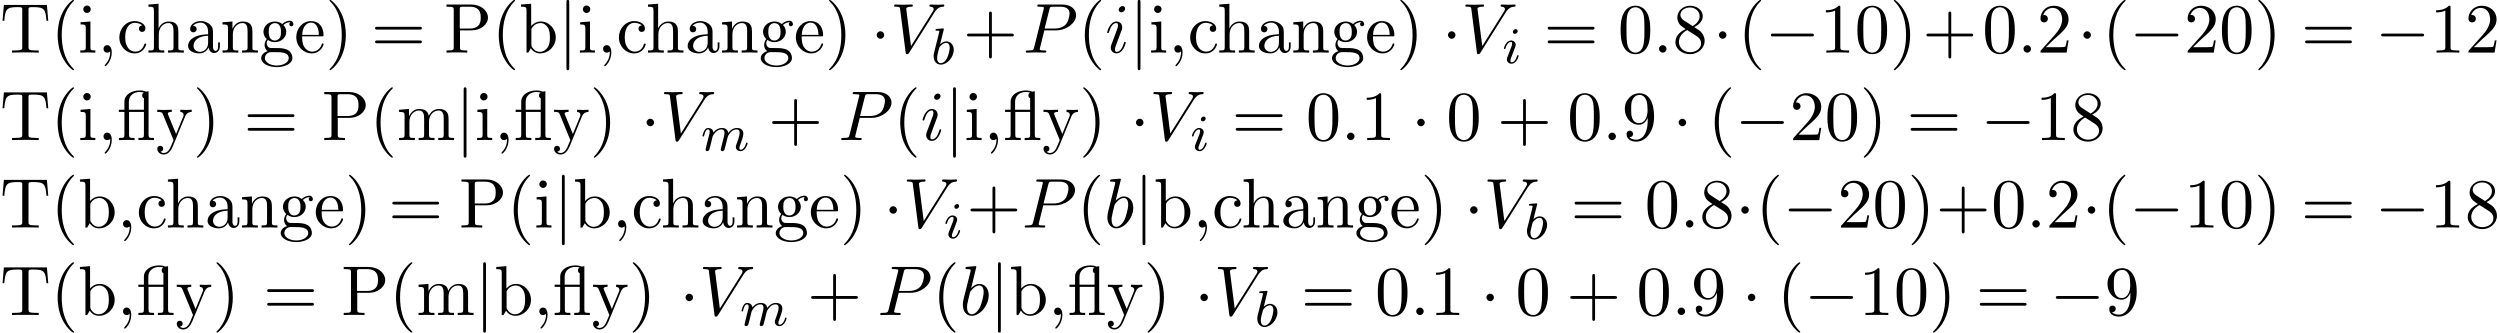
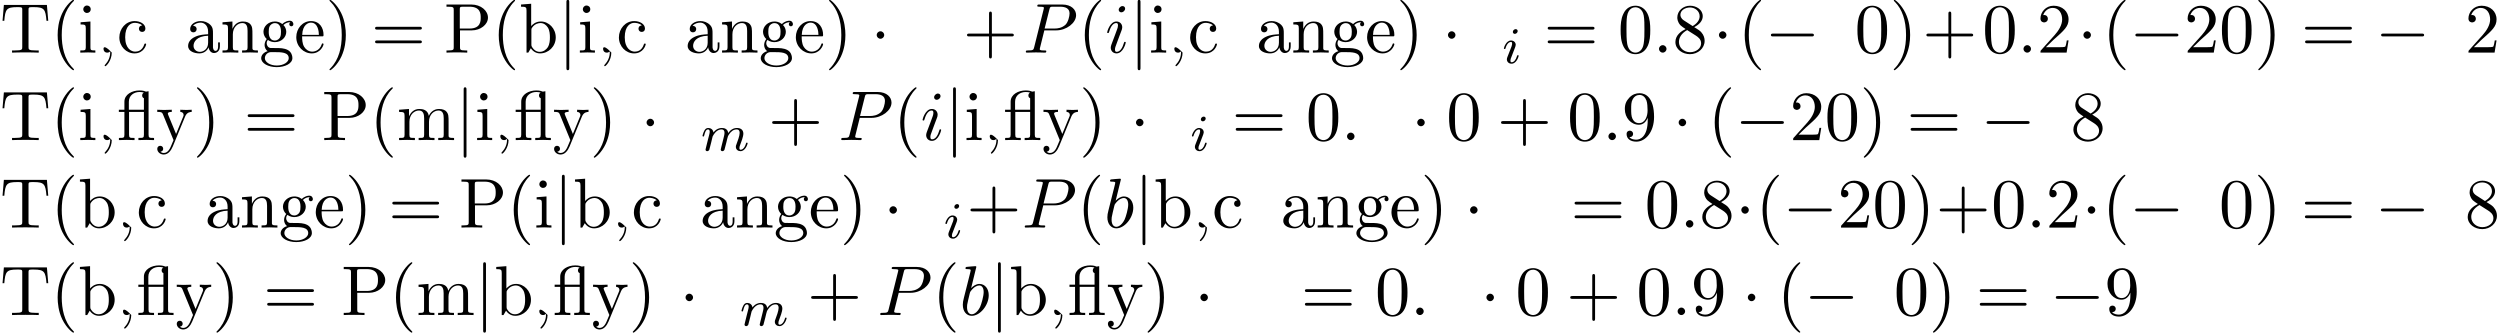
<svg xmlns="http://www.w3.org/2000/svg" xmlns:xlink="http://www.w3.org/1999/xlink" height="58.213pt" version="1.1" viewBox="-0.165 -0.302 437.575 58.213" width="437.575pt">
  <defs>
    <path d="M7.189 -2.509C7.375 -2.509 7.571 -2.509 7.571 -2.727S7.375 -2.945 7.189 -2.945H1.287C1.102 -2.945 0.905 -2.945 0.905 -2.727S1.102 -2.509 1.287 -2.509H7.189Z" id="g0-0" />
    <path d="M2.095 -2.727C2.095 -3.044 1.833 -3.305 1.516 -3.305S0.938 -3.044 0.938 -2.727S1.2 -2.149 1.516 -2.149S2.095 -2.411 2.095 -2.727Z" id="g0-1" />
    <path d="M1.735 -7.789C1.735 -7.985 1.735 -8.182 1.516 -8.182S1.298 -7.985 1.298 -7.789V2.335C1.298 2.531 1.298 2.727 1.516 2.727S1.735 2.531 1.735 2.335V-7.789Z" id="g0-106" />
    <path d="M2.095 -0.578C2.095 -0.895 1.833 -1.156 1.516 -1.156S0.938 -0.895 0.938 -0.578S1.2 0 1.516 0S2.095 -0.262 2.095 -0.578Z" id="g2-58" />
    <path d="M3.305 -3.447H5.16C6.709 -3.447 8.225 -4.582 8.225 -5.804C8.225 -6.644 7.505 -7.451 6.076 -7.451H2.542C2.335 -7.451 2.215 -7.451 2.215 -7.244C2.215 -7.113 2.313 -7.113 2.531 -7.113C2.673 -7.113 2.869 -7.102 3 -7.091C3.175 -7.069 3.24 -7.036 3.24 -6.916C3.24 -6.873 3.229 -6.84 3.196 -6.709L1.735 -0.851C1.625 -0.425 1.604 -0.338 0.742 -0.338C0.556 -0.338 0.436 -0.338 0.436 -0.131C0.436 0 0.567 0 0.6 0C0.905 0 1.68 -0.033 1.985 -0.033C2.215 -0.033 2.455 -0.022 2.684 -0.022C2.924 -0.022 3.164 0 3.393 0C3.469 0 3.611 0 3.611 -0.218C3.611 -0.338 3.513 -0.338 3.305 -0.338C2.902 -0.338 2.596 -0.338 2.596 -0.535C2.596 -0.6 2.618 -0.655 2.629 -0.72L3.305 -3.447ZM4.091 -6.698C4.189 -7.08 4.211 -7.113 4.68 -7.113H5.727C6.633 -7.113 7.211 -6.818 7.211 -6.065C7.211 -5.64 6.993 -4.702 6.567 -4.309C6.022 -3.818 5.367 -3.731 4.887 -3.731H3.349L4.091 -6.698Z" id="g2-80" />
-     <path d="M6.851 -6.207C7.385 -7.058 7.844 -7.091 8.247 -7.113C8.378 -7.124 8.389 -7.309 8.389 -7.32C8.389 -7.407 8.335 -7.451 8.247 -7.451C7.964 -7.451 7.647 -7.418 7.353 -7.418C6.993 -7.418 6.622 -7.451 6.273 -7.451C6.207 -7.451 6.065 -7.451 6.065 -7.244C6.065 -7.124 6.164 -7.113 6.24 -7.113C6.535 -7.091 6.742 -6.982 6.742 -6.753C6.742 -6.589 6.578 -6.349 6.578 -6.338L3.229 -1.015L2.487 -6.785C2.487 -6.971 2.738 -7.113 3.24 -7.113C3.393 -7.113 3.513 -7.113 3.513 -7.331C3.513 -7.429 3.425 -7.451 3.36 -7.451C2.924 -7.451 2.455 -7.418 2.007 -7.418C1.811 -7.418 1.604 -7.429 1.407 -7.429S1.004 -7.451 0.818 -7.451C0.742 -7.451 0.611 -7.451 0.611 -7.244C0.611 -7.113 0.709 -7.113 0.884 -7.113C1.495 -7.113 1.505 -7.015 1.538 -6.742L2.4 -0.011C2.433 0.207 2.476 0.24 2.618 0.24C2.793 0.24 2.836 0.185 2.924 0.044L6.851 -6.207Z" id="g2-86" />
    <path d="M2.607 -7.451C2.607 -7.462 2.607 -7.571 2.465 -7.571C2.215 -7.571 1.418 -7.484 1.135 -7.462C1.047 -7.451 0.927 -7.44 0.927 -7.244C0.927 -7.113 1.025 -7.113 1.189 -7.113C1.713 -7.113 1.735 -7.036 1.735 -6.927C1.735 -6.851 1.636 -6.48 1.582 -6.251L0.687 -2.695C0.556 -2.149 0.513 -1.975 0.513 -1.593C0.513 -0.556 1.091 0.12 1.898 0.12C3.185 0.12 4.527 -1.505 4.527 -3.076C4.527 -4.069 3.949 -4.822 3.076 -4.822C2.575 -4.822 2.127 -4.505 1.8 -4.167L2.607 -7.451ZM1.582 -3.327C1.647 -3.567 1.647 -3.589 1.745 -3.709C2.28 -4.418 2.771 -4.582 3.055 -4.582C3.447 -4.582 3.742 -4.255 3.742 -3.556C3.742 -2.913 3.382 -1.658 3.185 -1.244C2.825 -0.513 2.324 -0.12 1.898 -0.12C1.527 -0.12 1.167 -0.415 1.167 -1.222C1.167 -1.429 1.167 -1.636 1.342 -2.324L1.582 -3.327Z" id="g2-98" />
    <path d="M3.098 -6.818C3.098 -7.036 2.945 -7.211 2.695 -7.211C2.4 -7.211 2.105 -6.927 2.105 -6.633C2.105 -6.425 2.258 -6.24 2.52 -6.24C2.771 -6.24 3.098 -6.491 3.098 -6.818ZM2.269 -2.716C2.4 -3.033 2.4 -3.055 2.509 -3.349C2.596 -3.567 2.651 -3.72 2.651 -3.927C2.651 -4.418 2.302 -4.822 1.756 -4.822C0.731 -4.822 0.316 -3.24 0.316 -3.142C0.316 -3.033 0.425 -3.033 0.447 -3.033C0.556 -3.033 0.567 -3.055 0.622 -3.229C0.916 -4.255 1.353 -4.582 1.724 -4.582C1.811 -4.582 1.996 -4.582 1.996 -4.233C1.996 -4.004 1.92 -3.775 1.876 -3.665C1.789 -3.382 1.298 -2.116 1.124 -1.647C1.015 -1.364 0.873 -1.004 0.873 -0.775C0.873 -0.262 1.244 0.12 1.767 0.12C2.793 0.12 3.196 -1.462 3.196 -1.56C3.196 -1.669 3.098 -1.669 3.065 -1.669C2.956 -1.669 2.956 -1.636 2.902 -1.473C2.705 -0.785 2.345 -0.12 1.789 -0.12C1.604 -0.12 1.527 -0.229 1.527 -0.48C1.527 -0.753 1.593 -0.905 1.844 -1.571L2.269 -2.716Z" id="g2-105" />
    <path d="M4.178 -4.364V-0.829C4.178 -0.338 4.058 -0.338 3.327 -0.338V0C3.687 -0.011 4.265 -0.033 4.538 -0.033S5.345 -0.011 5.749 0V-0.338C5.018 -0.338 4.898 -0.338 4.898 -0.829V-7.571L4.505 -7.505C4.462 -7.505 4.451 -7.516 4.407 -7.538C4.058 -7.691 3.611 -7.691 3.491 -7.691C2.345 -7.691 1.156 -7.08 1.156 -5.945V-4.702H0.295V-4.364H1.156V-0.829C1.156 -0.338 1.036 -0.338 0.305 -0.338V0C0.665 -0.011 1.244 -0.033 1.516 -0.033S2.324 -0.011 2.727 0V-0.338C1.996 -0.338 1.876 -0.338 1.876 -0.829V-4.364H4.178ZM4.178 -4.702H1.844V-5.935C1.844 -6.949 2.673 -7.451 3.48 -7.451C3.578 -7.451 3.873 -7.451 4.178 -7.353C4.08 -7.309 3.905 -7.2 3.905 -6.916C3.905 -6.72 3.993 -6.556 4.178 -6.491V-4.702Z" id="g3-13" />
    <path d="M3.611 2.618C3.611 2.585 3.611 2.564 3.425 2.378C2.062 1.004 1.713 -1.058 1.713 -2.727C1.713 -4.625 2.127 -6.524 3.469 -7.887C3.611 -8.018 3.611 -8.04 3.611 -8.073C3.611 -8.149 3.567 -8.182 3.502 -8.182C3.393 -8.182 2.411 -7.44 1.767 -6.055C1.211 -4.855 1.08 -3.644 1.08 -2.727C1.08 -1.876 1.2 -0.556 1.8 0.676C2.455 2.018 3.393 2.727 3.502 2.727C3.567 2.727 3.611 2.695 3.611 2.618Z" id="g3-40" />
    <path d="M3.153 -2.727C3.153 -3.578 3.033 -4.898 2.433 -6.131C1.778 -7.473 0.84 -8.182 0.731 -8.182C0.665 -8.182 0.622 -8.138 0.622 -8.073C0.622 -8.04 0.622 -8.018 0.829 -7.822C1.898 -6.742 2.52 -5.007 2.52 -2.727C2.52 -0.862 2.116 1.058 0.764 2.433C0.622 2.564 0.622 2.585 0.622 2.618C0.622 2.684 0.665 2.727 0.731 2.727C0.84 2.727 1.822 1.985 2.465 0.6C3.022 -0.6 3.153 -1.811 3.153 -2.727Z" id="g3-41" />
    <path d="M4.462 -2.509H7.505C7.658 -2.509 7.865 -2.509 7.865 -2.727S7.658 -2.945 7.505 -2.945H4.462V-6C4.462 -6.153 4.462 -6.36 4.244 -6.36S4.025 -6.153 4.025 -6V-2.945H0.971C0.818 -2.945 0.611 -2.945 0.611 -2.727S0.818 -2.509 0.971 -2.509H4.025V0.545C4.025 0.698 4.025 0.905 4.244 0.905S4.462 0.698 4.462 0.545V-2.509Z" id="g3-43" />
-     <path d="M2.215 -0.011C2.215 -0.709 1.953 -1.156 1.516 -1.156C1.135 -1.156 0.938 -0.862 0.938 -0.578S1.124 0 1.516 0C1.691 0 1.822 -0.065 1.931 -0.153L1.953 -0.175C1.964 -0.175 1.975 -0.164 1.975 -0.011C1.975 0.687 1.669 1.353 1.189 1.865C1.124 1.931 1.113 1.942 1.113 1.985C1.113 2.062 1.167 2.105 1.222 2.105C1.353 2.105 2.215 1.244 2.215 -0.011Z" id="g3-44" />
+     <path d="M2.215 -0.011C1.135 -1.156 0.938 -0.862 0.938 -0.578S1.124 0 1.516 0C1.691 0 1.822 -0.065 1.931 -0.153L1.953 -0.175C1.964 -0.175 1.975 -0.164 1.975 -0.011C1.975 0.687 1.669 1.353 1.189 1.865C1.124 1.931 1.113 1.942 1.113 1.985C1.113 2.062 1.167 2.105 1.222 2.105C1.353 2.105 2.215 1.244 2.215 -0.011Z" id="g3-44" />
    <path d="M5.018 -3.491C5.018 -4.364 4.964 -5.236 4.582 -6.044C4.08 -7.091 3.185 -7.265 2.727 -7.265C2.073 -7.265 1.276 -6.982 0.829 -5.967C0.48 -5.215 0.425 -4.364 0.425 -3.491C0.425 -2.673 0.469 -1.691 0.916 -0.862C1.385 0.022 2.182 0.24 2.716 0.24C3.305 0.24 4.135 0.011 4.615 -1.025C4.964 -1.778 5.018 -2.629 5.018 -3.491ZM2.716 0C2.291 0 1.647 -0.273 1.451 -1.32C1.331 -1.975 1.331 -2.978 1.331 -3.622C1.331 -4.32 1.331 -5.04 1.418 -5.629C1.625 -6.927 2.444 -7.025 2.716 -7.025C3.076 -7.025 3.796 -6.829 4.004 -5.749C4.113 -5.138 4.113 -4.309 4.113 -3.622C4.113 -2.804 4.113 -2.062 3.993 -1.364C3.829 -0.327 3.207 0 2.716 0Z" id="g3-48" />
-     <path d="M3.207 -6.982C3.207 -7.244 3.207 -7.265 2.956 -7.265C2.28 -6.567 1.32 -6.567 0.971 -6.567V-6.229C1.189 -6.229 1.833 -6.229 2.4 -6.513V-0.862C2.4 -0.469 2.367 -0.338 1.385 -0.338H1.036V0C1.418 -0.033 2.367 -0.033 2.804 -0.033S4.189 -0.033 4.571 0V-0.338H4.222C3.24 -0.338 3.207 -0.458 3.207 -0.862V-6.982Z" id="g3-49" />
    <path d="M1.385 -0.84L2.542 -1.964C4.244 -3.469 4.898 -4.058 4.898 -5.149C4.898 -6.393 3.916 -7.265 2.585 -7.265C1.353 -7.265 0.545 -6.262 0.545 -5.291C0.545 -4.68 1.091 -4.68 1.124 -4.68C1.309 -4.68 1.691 -4.811 1.691 -5.258C1.691 -5.542 1.495 -5.825 1.113 -5.825C1.025 -5.825 1.004 -5.825 0.971 -5.815C1.222 -6.524 1.811 -6.927 2.444 -6.927C3.436 -6.927 3.905 -6.044 3.905 -5.149C3.905 -4.276 3.36 -3.415 2.76 -2.738L0.665 -0.404C0.545 -0.284 0.545 -0.262 0.545 0H4.593L4.898 -1.898H4.625C4.571 -1.571 4.495 -1.091 4.385 -0.927C4.309 -0.84 3.589 -0.84 3.349 -0.84H1.385Z" id="g3-50" />
    <path d="M1.778 -4.985C1.276 -5.313 1.233 -5.684 1.233 -5.869C1.233 -6.535 1.942 -6.993 2.716 -6.993C3.513 -6.993 4.211 -6.425 4.211 -5.64C4.211 -5.018 3.785 -4.495 3.131 -4.113L1.778 -4.985ZM3.371 -3.949C4.156 -4.353 4.691 -4.92 4.691 -5.64C4.691 -6.644 3.72 -7.265 2.727 -7.265C1.636 -7.265 0.753 -6.458 0.753 -5.444C0.753 -5.247 0.775 -4.756 1.233 -4.244C1.353 -4.113 1.756 -3.84 2.029 -3.655C1.396 -3.338 0.458 -2.727 0.458 -1.647C0.458 -0.491 1.571 0.24 2.716 0.24C3.949 0.24 4.985 -0.665 4.985 -1.833C4.985 -2.225 4.865 -2.716 4.451 -3.175C4.244 -3.404 4.069 -3.513 3.371 -3.949ZM2.28 -3.491L3.622 -2.64C3.927 -2.433 4.44 -2.105 4.44 -1.44C4.44 -0.633 3.622 -0.065 2.727 -0.065C1.789 -0.065 1.004 -0.742 1.004 -1.647C1.004 -2.28 1.353 -2.978 2.28 -3.491Z" id="g3-56" />
    <path d="M4.004 -3.469V-3.12C4.004 -0.567 2.869 -0.065 2.236 -0.065C2.051 -0.065 1.462 -0.087 1.167 -0.458C1.647 -0.458 1.735 -0.775 1.735 -0.96C1.735 -1.298 1.473 -1.462 1.233 -1.462C1.058 -1.462 0.731 -1.364 0.731 -0.938C0.731 -0.207 1.32 0.24 2.247 0.24C3.655 0.24 4.985 -1.244 4.985 -3.589C4.985 -6.524 3.731 -7.265 2.76 -7.265C2.16 -7.265 1.625 -7.069 1.156 -6.578C0.709 -6.087 0.458 -5.629 0.458 -4.811C0.458 -3.447 1.418 -2.378 2.64 -2.378C3.305 -2.378 3.753 -2.836 4.004 -3.469ZM2.651 -2.629C2.476 -2.629 1.975 -2.629 1.636 -3.316C1.44 -3.72 1.44 -4.265 1.44 -4.8C1.44 -5.389 1.44 -5.902 1.669 -6.305C1.964 -6.851 2.378 -6.993 2.76 -6.993C3.262 -6.993 3.622 -6.622 3.807 -6.131C3.938 -5.782 3.982 -5.095 3.982 -4.593C3.982 -3.687 3.611 -2.629 2.651 -2.629Z" id="g3-57" />
    <path d="M7.495 -3.567C7.658 -3.567 7.865 -3.567 7.865 -3.785S7.658 -4.004 7.505 -4.004H0.971C0.818 -4.004 0.611 -4.004 0.611 -3.785S0.818 -3.567 0.982 -3.567H7.495ZM7.505 -1.451C7.658 -1.451 7.865 -1.451 7.865 -1.669S7.658 -1.887 7.495 -1.887H0.982C0.818 -1.887 0.611 -1.887 0.611 -1.669S0.818 -1.451 0.971 -1.451H7.505Z" id="g3-61" />
    <path d="M2.476 -3.447H4.32C5.629 -3.447 6.807 -4.331 6.807 -5.422C6.807 -6.491 5.727 -7.451 4.233 -7.451H0.382V-7.113H0.644C1.484 -7.113 1.505 -6.993 1.505 -6.6V-0.851C1.505 -0.458 1.484 -0.338 0.644 -0.338H0.382V0C0.764 -0.033 1.571 -0.033 1.985 -0.033S3.218 -0.033 3.6 0V-0.338H3.338C2.498 -0.338 2.476 -0.458 2.476 -0.851V-3.447ZM2.444 -3.731V-6.676C2.444 -7.036 2.465 -7.113 2.978 -7.113H3.949C5.684 -7.113 5.684 -5.956 5.684 -5.422C5.684 -4.909 5.684 -3.731 3.949 -3.731H2.444Z" id="g3-80" />
    <path d="M7.265 -7.385H0.6L0.393 -4.931H0.665C0.818 -6.687 0.982 -7.047 2.629 -7.047C2.825 -7.047 3.109 -7.047 3.218 -7.025C3.447 -6.982 3.447 -6.862 3.447 -6.611V-0.862C3.447 -0.491 3.447 -0.338 2.302 -0.338H1.865V0C2.313 -0.033 3.425 -0.033 3.927 -0.033S5.553 -0.033 6 0V-0.338H5.564C4.418 -0.338 4.418 -0.491 4.418 -0.862V-6.611C4.418 -6.829 4.418 -6.982 4.615 -7.025C4.735 -7.047 5.029 -7.047 5.236 -7.047C6.884 -7.047 7.047 -6.687 7.2 -4.931H7.473L7.265 -7.385Z" id="g3-84" />
    <path d="M3.633 -0.829C3.676 -0.393 3.971 0.065 4.484 0.065C4.713 0.065 5.378 -0.087 5.378 -0.971V-1.582H5.105V-0.971C5.105 -0.338 4.833 -0.273 4.713 -0.273C4.353 -0.273 4.309 -0.764 4.309 -0.818V-3C4.309 -3.458 4.309 -3.884 3.916 -4.287C3.491 -4.713 2.945 -4.887 2.422 -4.887C1.527 -4.887 0.775 -4.375 0.775 -3.655C0.775 -3.327 0.993 -3.142 1.276 -3.142C1.582 -3.142 1.778 -3.36 1.778 -3.644C1.778 -3.775 1.724 -4.135 1.222 -4.145C1.516 -4.527 2.051 -4.647 2.4 -4.647C2.935 -4.647 3.556 -4.222 3.556 -3.251V-2.847C3 -2.815 2.236 -2.782 1.549 -2.455C0.731 -2.084 0.458 -1.516 0.458 -1.036C0.458 -0.153 1.516 0.12 2.204 0.12C2.924 0.12 3.425 -0.316 3.633 -0.829ZM3.556 -2.618V-1.527C3.556 -0.491 2.771 -0.12 2.28 -0.12C1.745 -0.12 1.298 -0.502 1.298 -1.047C1.298 -1.647 1.756 -2.553 3.556 -2.618Z" id="g3-97" />
    <path d="M1.876 -4.113V-7.571L0.305 -7.451V-7.113C1.069 -7.113 1.156 -7.036 1.156 -6.502V0H1.429C1.44 -0.011 1.527 -0.164 1.822 -0.676C1.985 -0.425 2.444 0.12 3.251 0.12C4.549 0.12 5.684 -0.949 5.684 -2.356C5.684 -3.742 4.615 -4.822 3.371 -4.822C2.52 -4.822 2.051 -4.309 1.876 -4.113ZM1.909 -1.244V-3.491C1.909 -3.698 1.909 -3.709 2.029 -3.884C2.455 -4.495 3.055 -4.582 3.316 -4.582C3.807 -4.582 4.2 -4.298 4.462 -3.884C4.745 -3.436 4.778 -2.815 4.778 -2.367C4.778 -1.964 4.756 -1.309 4.44 -0.818C4.211 -0.48 3.796 -0.12 3.207 -0.12C2.716 -0.12 2.324 -0.382 2.062 -0.785C1.909 -1.015 1.909 -1.047 1.909 -1.244Z" id="g3-98" />
    <path d="M1.276 -2.378C1.276 -4.156 2.171 -4.615 2.749 -4.615C2.847 -4.615 3.535 -4.604 3.916 -4.211C3.469 -4.178 3.404 -3.851 3.404 -3.709C3.404 -3.425 3.6 -3.207 3.905 -3.207C4.189 -3.207 4.407 -3.393 4.407 -3.72C4.407 -4.462 3.578 -4.887 2.738 -4.887C1.375 -4.887 0.371 -3.709 0.371 -2.356C0.371 -0.96 1.451 0.12 2.716 0.12C4.178 0.12 4.527 -1.189 4.527 -1.298S4.418 -1.407 4.385 -1.407C4.287 -1.407 4.265 -1.364 4.244 -1.298C3.927 -0.284 3.218 -0.153 2.815 -0.153C2.236 -0.153 1.276 -0.622 1.276 -2.378Z" id="g3-99" />
    <path d="M1.222 -2.749C1.287 -4.375 2.204 -4.647 2.575 -4.647C3.698 -4.647 3.807 -3.175 3.807 -2.749H1.222ZM1.211 -2.52H4.255C4.495 -2.52 4.527 -2.52 4.527 -2.749C4.527 -3.829 3.938 -4.887 2.575 -4.887C1.309 -4.887 0.305 -3.764 0.305 -2.4C0.305 -0.938 1.451 0.12 2.705 0.12C4.036 0.12 4.527 -1.091 4.527 -1.298C4.527 -1.407 4.44 -1.429 4.385 -1.429C4.287 -1.429 4.265 -1.364 4.244 -1.276C3.862 -0.153 2.88 -0.153 2.771 -0.153C2.225 -0.153 1.789 -0.48 1.538 -0.884C1.211 -1.407 1.211 -2.127 1.211 -2.52Z" id="g3-101" />
    <path d="M2.422 -1.876C1.473 -1.876 1.473 -2.967 1.473 -3.218C1.473 -3.513 1.484 -3.862 1.647 -4.135C1.735 -4.265 1.985 -4.571 2.422 -4.571C3.371 -4.571 3.371 -3.48 3.371 -3.229C3.371 -2.935 3.36 -2.585 3.196 -2.313C3.109 -2.182 2.858 -1.876 2.422 -1.876ZM1.156 -1.451C1.156 -1.495 1.156 -1.745 1.342 -1.964C1.767 -1.658 2.215 -1.625 2.422 -1.625C3.436 -1.625 4.189 -2.378 4.189 -3.218C4.189 -3.622 4.015 -4.025 3.742 -4.276C4.135 -4.647 4.527 -4.702 4.724 -4.702C4.745 -4.702 4.8 -4.702 4.833 -4.691C4.713 -4.647 4.658 -4.527 4.658 -4.396C4.658 -4.211 4.8 -4.08 4.975 -4.08C5.084 -4.08 5.291 -4.156 5.291 -4.407C5.291 -4.593 5.16 -4.942 4.735 -4.942C4.516 -4.942 4.036 -4.876 3.578 -4.429C3.12 -4.789 2.662 -4.822 2.422 -4.822C1.407 -4.822 0.655 -4.069 0.655 -3.229C0.655 -2.749 0.895 -2.335 1.167 -2.105C1.025 -1.942 0.829 -1.582 0.829 -1.2C0.829 -0.862 0.971 -0.447 1.309 -0.229C0.655 -0.044 0.305 0.425 0.305 0.862C0.305 1.647 1.385 2.247 2.716 2.247C4.004 2.247 5.138 1.691 5.138 0.84C5.138 0.458 4.985 -0.098 4.429 -0.404C3.851 -0.709 3.218 -0.709 2.553 -0.709C2.28 -0.709 1.811 -0.709 1.735 -0.72C1.385 -0.764 1.156 -1.102 1.156 -1.451ZM2.727 1.996C1.625 1.996 0.873 1.44 0.873 0.862C0.873 0.36 1.287 -0.044 1.767 -0.076H2.411C3.349 -0.076 4.571 -0.076 4.571 0.862C4.571 1.451 3.796 1.996 2.727 1.996Z" id="g3-103" />
-     <path d="M1.2 -0.829C1.2 -0.338 1.08 -0.338 0.349 -0.338V0C0.731 -0.011 1.287 -0.033 1.582 -0.033C1.865 -0.033 2.433 -0.011 2.804 0V-0.338C2.073 -0.338 1.953 -0.338 1.953 -0.829V-2.836C1.953 -3.971 2.727 -4.582 3.425 -4.582C4.113 -4.582 4.233 -3.993 4.233 -3.371V-0.829C4.233 -0.338 4.113 -0.338 3.382 -0.338V0C3.764 -0.011 4.32 -0.033 4.615 -0.033C4.898 -0.033 5.465 -0.011 5.836 0V-0.338C5.269 -0.338 4.996 -0.338 4.985 -0.665V-2.749C4.985 -3.687 4.985 -4.025 4.647 -4.418C4.495 -4.604 4.135 -4.822 3.502 -4.822C2.585 -4.822 2.105 -4.167 1.92 -3.753V-7.571L0.349 -7.451V-7.113C1.113 -7.113 1.2 -7.036 1.2 -6.502V-0.829Z" id="g3-104" />
    <path d="M1.931 -4.822L0.404 -4.702V-4.364C1.113 -4.364 1.211 -4.298 1.211 -3.764V-0.829C1.211 -0.338 1.091 -0.338 0.36 -0.338V0C0.709 -0.011 1.298 -0.033 1.56 -0.033C1.942 -0.033 2.324 -0.011 2.695 0V-0.338C1.975 -0.338 1.931 -0.393 1.931 -0.818V-4.822ZM1.975 -6.72C1.975 -7.069 1.702 -7.298 1.396 -7.298C1.058 -7.298 0.818 -7.004 0.818 -6.72C0.818 -6.425 1.058 -6.142 1.396 -6.142C1.702 -6.142 1.975 -6.371 1.975 -6.72Z" id="g3-105" />
    <path d="M1.2 -3.753V-0.829C1.2 -0.338 1.08 -0.338 0.349 -0.338V0C0.731 -0.011 1.287 -0.033 1.582 -0.033C1.865 -0.033 2.433 -0.011 2.804 0V-0.338C2.073 -0.338 1.953 -0.338 1.953 -0.829V-2.836C1.953 -3.971 2.727 -4.582 3.425 -4.582C4.113 -4.582 4.233 -3.993 4.233 -3.371V-0.829C4.233 -0.338 4.113 -0.338 3.382 -0.338V0C3.764 -0.011 4.32 -0.033 4.615 -0.033C4.898 -0.033 5.465 -0.011 5.836 0V-0.338C5.105 -0.338 4.985 -0.338 4.985 -0.829V-2.836C4.985 -3.971 5.76 -4.582 6.458 -4.582C7.145 -4.582 7.265 -3.993 7.265 -3.371V-0.829C7.265 -0.338 7.145 -0.338 6.415 -0.338V0C6.796 -0.011 7.353 -0.033 7.647 -0.033C7.931 -0.033 8.498 -0.011 8.869 0V-0.338C8.302 -0.338 8.029 -0.338 8.018 -0.665V-2.749C8.018 -3.687 8.018 -4.025 7.68 -4.418C7.527 -4.604 7.167 -4.822 6.535 -4.822C5.618 -4.822 5.138 -4.167 4.953 -3.753C4.8 -4.702 3.993 -4.822 3.502 -4.822C2.705 -4.822 2.193 -4.353 1.887 -3.676V-4.822L0.349 -4.702V-4.364C1.113 -4.364 1.2 -4.287 1.2 -3.753Z" id="g3-109" />
    <path d="M1.2 -3.753V-0.829C1.2 -0.338 1.08 -0.338 0.349 -0.338V0C0.731 -0.011 1.287 -0.033 1.582 -0.033C1.865 -0.033 2.433 -0.011 2.804 0V-0.338C2.073 -0.338 1.953 -0.338 1.953 -0.829V-2.836C1.953 -3.971 2.727 -4.582 3.425 -4.582C4.113 -4.582 4.233 -3.993 4.233 -3.371V-0.829C4.233 -0.338 4.113 -0.338 3.382 -0.338V0C3.764 -0.011 4.32 -0.033 4.615 -0.033C4.898 -0.033 5.465 -0.011 5.836 0V-0.338C5.269 -0.338 4.996 -0.338 4.985 -0.665V-2.749C4.985 -3.687 4.985 -4.025 4.647 -4.418C4.495 -4.604 4.135 -4.822 3.502 -4.822C2.705 -4.822 2.193 -4.353 1.887 -3.676V-4.822L0.349 -4.702V-4.364C1.113 -4.364 1.2 -4.287 1.2 -3.753Z" id="g3-110" />
    <path d="M4.527 -3.665C4.811 -4.353 5.367 -4.364 5.542 -4.364V-4.702C5.291 -4.68 4.975 -4.669 4.724 -4.669C4.527 -4.669 4.015 -4.691 3.775 -4.702V-4.364C4.113 -4.353 4.287 -4.167 4.287 -3.895C4.287 -3.785 4.276 -3.764 4.222 -3.633L3.12 -0.949L1.909 -3.884C1.865 -3.993 1.844 -4.036 1.844 -4.08C1.844 -4.364 2.247 -4.364 2.455 -4.364V-4.702C2.171 -4.691 1.451 -4.669 1.265 -4.669C0.971 -4.669 0.535 -4.68 0.207 -4.702V-4.364C0.731 -4.364 0.938 -4.364 1.091 -3.982L2.727 0C2.673 0.142 2.52 0.502 2.455 0.644C2.215 1.244 1.909 1.996 1.211 1.996C1.156 1.996 0.905 1.996 0.698 1.8C1.036 1.756 1.124 1.516 1.124 1.342C1.124 1.058 0.916 0.884 0.665 0.884C0.447 0.884 0.207 1.025 0.207 1.353C0.207 1.844 0.665 2.236 1.211 2.236C1.898 2.236 2.345 1.615 2.607 0.993L4.527 -3.665Z" id="g3-121" />
-     <path d="M1.945 -5.292C1.953 -5.308 1.977 -5.412 1.977 -5.42C1.977 -5.46 1.945 -5.531 1.849 -5.531C1.817 -5.531 1.57 -5.507 1.387 -5.491L0.94 -5.46C0.765 -5.444 0.685 -5.436 0.685 -5.292C0.685 -5.181 0.797 -5.181 0.893 -5.181C1.275 -5.181 1.275 -5.133 1.275 -5.061C1.275 -5.013 1.196 -4.694 1.148 -4.511L0.454 -1.737C0.391 -1.466 0.391 -1.347 0.391 -1.211C0.391 -0.391 0.893 0.08 1.506 0.08C2.487 0.08 3.507 -1.052 3.507 -2.208C3.507 -2.997 2.997 -3.515 2.359 -3.515C1.913 -3.515 1.57 -3.228 1.395 -3.076L1.945 -5.292ZM1.506 -0.143C1.219 -0.143 0.933 -0.367 0.933 -0.948C0.933 -1.164 0.964 -1.363 1.06 -1.745C1.116 -1.977 1.172 -2.2 1.235 -2.431C1.275 -2.574 1.275 -2.59 1.371 -2.71C1.642 -3.045 2.001 -3.292 2.335 -3.292C2.734 -3.292 2.885 -2.901 2.885 -2.542C2.885 -2.248 2.71 -1.395 2.471 -0.925C2.264 -0.494 1.881 -0.143 1.506 -0.143Z" id="g1-98" />
    <path d="M2.375 -4.973C2.375 -5.149 2.248 -5.276 2.064 -5.276C1.857 -5.276 1.626 -5.085 1.626 -4.846C1.626 -4.67 1.753 -4.543 1.937 -4.543C2.144 -4.543 2.375 -4.734 2.375 -4.973ZM1.211 -2.048L0.781 -0.948C0.741 -0.829 0.701 -0.733 0.701 -0.598C0.701 -0.207 1.004 0.08 1.427 0.08C2.2 0.08 2.527 -1.036 2.527 -1.14C2.527 -1.219 2.463 -1.243 2.407 -1.243C2.311 -1.243 2.295 -1.188 2.271 -1.108C2.088 -0.47 1.761 -0.143 1.443 -0.143C1.347 -0.143 1.251 -0.183 1.251 -0.399C1.251 -0.59 1.307 -0.733 1.411 -0.98C1.49 -1.196 1.57 -1.411 1.658 -1.626L1.905 -2.271C1.977 -2.455 2.072 -2.702 2.072 -2.837C2.072 -3.236 1.753 -3.515 1.347 -3.515C0.574 -3.515 0.239 -2.399 0.239 -2.295C0.239 -2.224 0.295 -2.192 0.359 -2.192C0.462 -2.192 0.47 -2.24 0.494 -2.319C0.717 -3.076 1.084 -3.292 1.323 -3.292C1.435 -3.292 1.514 -3.252 1.514 -3.029C1.514 -2.949 1.506 -2.837 1.427 -2.598L1.211 -2.048Z" id="g1-105" />
    <path d="M1.594 -1.307C1.618 -1.427 1.698 -1.73 1.722 -1.849C1.745 -1.929 1.793 -2.12 1.809 -2.2C1.825 -2.24 2.088 -2.758 2.439 -3.021C2.71 -3.228 2.973 -3.292 3.196 -3.292C3.491 -3.292 3.65 -3.116 3.65 -2.75C3.65 -2.558 3.602 -2.375 3.515 -2.016C3.459 -1.809 3.324 -1.275 3.276 -1.06L3.156 -0.582C3.116 -0.446 3.061 -0.207 3.061 -0.167C3.061 0.016 3.212 0.08 3.316 0.08C3.459 0.08 3.579 -0.016 3.634 -0.112C3.658 -0.159 3.722 -0.43 3.762 -0.598L3.945 -1.307C3.969 -1.427 4.049 -1.73 4.073 -1.849C4.184 -2.279 4.184 -2.287 4.368 -2.55C4.631 -2.941 5.005 -3.292 5.539 -3.292C5.826 -3.292 5.994 -3.124 5.994 -2.75C5.994 -2.311 5.659 -1.395 5.507 -1.012C5.428 -0.805 5.404 -0.749 5.404 -0.598C5.404 -0.143 5.778 0.08 6.121 0.08C6.902 0.08 7.229 -1.036 7.229 -1.14C7.229 -1.219 7.165 -1.243 7.109 -1.243C7.014 -1.243 6.998 -1.188 6.974 -1.108C6.783 -0.446 6.448 -0.143 6.145 -0.143C6.017 -0.143 5.954 -0.223 5.954 -0.406S6.017 -0.765 6.097 -0.964C6.217 -1.267 6.567 -2.184 6.567 -2.63C6.567 -3.228 6.153 -3.515 5.579 -3.515C5.029 -3.515 4.575 -3.228 4.216 -2.734C4.152 -3.371 3.642 -3.515 3.228 -3.515C2.861 -3.515 2.375 -3.387 1.937 -2.813C1.881 -3.292 1.498 -3.515 1.124 -3.515C0.845 -3.515 0.646 -3.347 0.51 -3.076C0.319 -2.702 0.239 -2.311 0.239 -2.295C0.239 -2.224 0.295 -2.192 0.359 -2.192C0.462 -2.192 0.47 -2.224 0.526 -2.431C0.622 -2.821 0.765 -3.292 1.1 -3.292C1.307 -3.292 1.355 -3.092 1.355 -2.917C1.355 -2.774 1.315 -2.622 1.251 -2.359C1.235 -2.295 1.116 -1.825 1.084 -1.714L0.789 -0.518C0.757 -0.399 0.709 -0.199 0.709 -0.167C0.709 0.016 0.861 0.08 0.964 0.08C1.108 0.08 1.227 -0.016 1.283 -0.112C1.307 -0.159 1.371 -0.43 1.411 -0.598L1.594 -1.307Z" id="g1-109" />
  </defs>
  <g id="page1" transform="matrix(1.13 0 0 1.13 -44.07 -80.703)">
    <use x="38.854" xlink:href="#g3-84" y="79.303" />
    <use x="46.704" xlink:href="#g3-40" y="79.303" />
    <use x="50.93" xlink:href="#g3-105" y="79.303" />
    <use x="53.949" xlink:href="#g3-44" y="79.303" />
    <use x="56.968" xlink:href="#g3-99" y="79.303" />
    <use x="61.496" xlink:href="#g3-104" y="79.303" />
    <use x="67.534" xlink:href="#g3-97" y="79.303" />
    <use x="72.968" xlink:href="#g3-110" y="79.303" />
    <use x="79.006" xlink:href="#g3-103" y="79.303" />
    <use x="84.44" xlink:href="#g3-101" y="79.303" />
    <use x="89.27" xlink:href="#g3-41" y="79.303" />
    <use x="96.337" xlink:href="#g3-61" y="79.303" />
    <use x="107.629" xlink:href="#g3-80" y="79.303" />
    <use x="115.026" xlink:href="#g3-40" y="79.303" />
    <use x="119.253" xlink:href="#g3-98" y="79.303" />
    <use x="125.291" xlink:href="#g0-106" y="79.303" />
    <use x="128.31" xlink:href="#g3-105" y="79.303" />
    <use x="131.329" xlink:href="#g3-44" y="79.303" />
    <use x="134.348" xlink:href="#g3-99" y="79.303" />
    <use x="138.875" xlink:href="#g3-104" y="79.303" />
    <use x="144.913" xlink:href="#g3-97" y="79.303" />
    <use x="150.347" xlink:href="#g3-110" y="79.303" />
    <use x="156.385" xlink:href="#g3-103" y="79.303" />
    <use x="161.819" xlink:href="#g3-101" y="79.303" />
    <use x="166.65" xlink:href="#g3-41" y="79.303" />
    <use x="173.716" xlink:href="#g0-1" y="79.303" />
    <use x="176.735" xlink:href="#g2-86" y="79.303" />
    <use x="183.075" xlink:href="#g1-98" y="81.08" />
    <use x="188.026" xlink:href="#g3-43" y="79.303" />
    <use x="197.31" xlink:href="#g2-80" y="79.303" />
    <use x="205.803" xlink:href="#g3-40" y="79.303" />
    <use x="210.03" xlink:href="#g2-105" y="79.303" />
    <use x="213.774" xlink:href="#g0-106" y="79.303" />
    <use x="216.793" xlink:href="#g3-105" y="79.303" />
    <use x="219.812" xlink:href="#g3-44" y="79.303" />
    <use x="222.831" xlink:href="#g3-99" y="79.303" />
    <use x="227.358" xlink:href="#g3-104" y="79.303" />
    <use x="233.396" xlink:href="#g3-97" y="79.303" />
    <use x="238.83" xlink:href="#g3-110" y="79.303" />
    <use x="244.868" xlink:href="#g3-103" y="79.303" />
    <use x="250.303" xlink:href="#g3-101" y="79.303" />
    <use x="255.133" xlink:href="#g3-41" y="79.303" />
    <use x="262.199" xlink:href="#g0-1" y="79.303" />
    <use x="265.218" xlink:href="#g2-86" y="79.303" />
    <use x="271.558" xlink:href="#g1-105" y="80.939" />
    <use x="277.97" xlink:href="#g3-61" y="79.303" />
    <use x="289.453" xlink:href="#g3-48" y="79.303" />
    <use x="294.887" xlink:href="#g2-58" y="79.303" />
    <use x="297.906" xlink:href="#g3-56" y="79.303" />
    <use x="304.171" xlink:href="#g0-1" y="79.303" />
    <use x="308.021" xlink:href="#g3-40" y="79.303" />
    <use x="312.248" xlink:href="#g0-0" y="79.303" />
    <use x="320.701" xlink:href="#g3-49" y="79.303" />
    <use x="326.135" xlink:href="#g3-48" y="79.303" />
    <use x="331.569" xlink:href="#g3-41" y="79.303" />
    <use x="336.627" xlink:href="#g3-43" y="79.303" />
    <use x="345.911" xlink:href="#g3-48" y="79.303" />
    <use x="351.345" xlink:href="#g2-58" y="79.303" />
    <use x="354.364" xlink:href="#g3-50" y="79.303" />
    <use x="360.629" xlink:href="#g0-1" y="79.303" />
    <use x="364.479" xlink:href="#g3-40" y="79.303" />
    <use x="368.706" xlink:href="#g0-0" y="79.303" />
    <use x="377.159" xlink:href="#g3-50" y="79.303" />
    <use x="382.593" xlink:href="#g3-48" y="79.303" />
    <use x="388.027" xlink:href="#g3-41" y="79.303" />
    <use x="395.284" xlink:href="#g3-61" y="79.303" />
    <use x="406.767" xlink:href="#g0-0" y="79.303" />
    <use x="415.221" xlink:href="#g3-49" y="79.303" />
    <use x="420.655" xlink:href="#g3-50" y="79.303" />
    <use x="38.854" xlink:href="#g3-84" y="92.852" />
    <use x="46.704" xlink:href="#g3-40" y="92.852" />
    <use x="50.93" xlink:href="#g3-105" y="92.852" />
    <use x="53.949" xlink:href="#g3-44" y="92.852" />
    <use x="56.968" xlink:href="#g3-13" y="92.852" />
    <use x="63.006" xlink:href="#g3-121" y="92.852" />
    <use x="68.742" xlink:href="#g3-41" y="92.852" />
    <use x="76.605" xlink:href="#g3-61" y="92.852" />
    <use x="88.695" xlink:href="#g3-80" y="92.852" />
    <use x="96.091" xlink:href="#g3-40" y="92.852" />
    <use x="100.318" xlink:href="#g3-109" y="92.852" />
    <use x="109.375" xlink:href="#g0-106" y="92.852" />
    <use x="112.394" xlink:href="#g3-105" y="92.852" />
    <use x="115.413" xlink:href="#g3-44" y="92.852" />
    <use x="118.432" xlink:href="#g3-13" y="92.852" />
    <use x="124.47" xlink:href="#g3-121" y="92.852" />
    <use x="130.206" xlink:href="#g3-41" y="92.852" />
    <use x="138.069" xlink:href="#g0-1" y="92.852" />
    <use x="141.088" xlink:href="#g2-86" y="92.852" />
    <use x="147.428" xlink:href="#g1-109" y="94.488" />
    <use x="157.841" xlink:href="#g3-43" y="92.852" />
    <use x="168.718" xlink:href="#g2-80" y="92.852" />
    <use x="177.211" xlink:href="#g3-40" y="92.852" />
    <use x="181.437" xlink:href="#g2-105" y="92.852" />
    <use x="185.182" xlink:href="#g0-106" y="92.852" />
    <use x="188.201" xlink:href="#g3-105" y="92.852" />
    <use x="191.22" xlink:href="#g3-44" y="92.852" />
    <use x="194.239" xlink:href="#g3-13" y="92.852" />
    <use x="200.277" xlink:href="#g3-121" y="92.852" />
    <use x="206.013" xlink:href="#g3-41" y="92.852" />
    <use x="213.876" xlink:href="#g0-1" y="92.852" />
    <use x="216.895" xlink:href="#g2-86" y="92.852" />
    <use x="223.234" xlink:href="#g1-105" y="94.488" />
    <use x="229.646" xlink:href="#g3-61" y="92.852" />
    <use x="241.129" xlink:href="#g3-48" y="92.852" />
    <use x="246.564" xlink:href="#g2-58" y="92.852" />
    <use x="249.583" xlink:href="#g3-49" y="92.852" />
    <use x="257.441" xlink:href="#g0-1" y="92.852" />
    <use x="262.884" xlink:href="#g3-48" y="92.852" />
    <use x="270.743" xlink:href="#g3-43" y="92.852" />
    <use x="281.62" xlink:href="#g3-48" y="92.852" />
    <use x="287.054" xlink:href="#g2-58" y="92.852" />
    <use x="290.073" xlink:href="#g3-57" y="92.852" />
    <use x="297.931" xlink:href="#g0-1" y="92.852" />
    <use x="303.375" xlink:href="#g3-40" y="92.852" />
    <use x="307.601" xlink:href="#g0-0" y="92.852" />
    <use x="316.054" xlink:href="#g3-50" y="92.852" />
    <use x="321.489" xlink:href="#g3-48" y="92.852" />
    <use x="326.923" xlink:href="#g3-41" y="92.852" />
    <use x="334.18" xlink:href="#g3-61" y="92.852" />
    <use x="345.663" xlink:href="#g0-0" y="92.852" />
    <use x="354.116" xlink:href="#g3-49" y="92.852" />
    <use x="359.55" xlink:href="#g3-56" y="92.852" />
    <use x="38.854" xlink:href="#g3-84" y="106.401" />
    <use x="46.704" xlink:href="#g3-40" y="106.401" />
    <use x="50.93" xlink:href="#g3-98" y="106.401" />
    <use x="56.968" xlink:href="#g3-44" y="106.401" />
    <use x="59.987" xlink:href="#g3-99" y="106.401" />
    <use x="64.515" xlink:href="#g3-104" y="106.401" />
    <use x="70.552" xlink:href="#g3-97" y="106.401" />
    <use x="75.987" xlink:href="#g3-110" y="106.401" />
    <use x="82.025" xlink:href="#g3-103" y="106.401" />
    <use x="87.459" xlink:href="#g3-101" y="106.401" />
    <use x="92.289" xlink:href="#g3-41" y="106.401" />
    <use x="99.006" xlink:href="#g3-61" y="106.401" />
    <use x="109.95" xlink:href="#g3-80" y="106.401" />
    <use x="117.347" xlink:href="#g3-40" y="106.401" />
    <use x="121.573" xlink:href="#g3-105" y="106.401" />
    <use x="124.592" xlink:href="#g0-106" y="106.401" />
    <use x="127.611" xlink:href="#g3-98" y="106.401" />
    <use x="133.649" xlink:href="#g3-44" y="106.401" />
    <use x="136.668" xlink:href="#g3-99" y="106.401" />
    <use x="141.195" xlink:href="#g3-104" y="106.401" />
    <use x="147.233" xlink:href="#g3-97" y="106.401" />
    <use x="152.668" xlink:href="#g3-110" y="106.401" />
    <use x="158.706" xlink:href="#g3-103" y="106.401" />
    <use x="164.14" xlink:href="#g3-101" y="106.401" />
    <use x="168.97" xlink:href="#g3-41" y="106.401" />
    <use x="175.687" xlink:href="#g0-1" y="106.401" />
    <use x="178.706" xlink:href="#g2-86" y="106.401" />
    <use x="185.046" xlink:href="#g1-105" y="108.037" />
    <use x="188.56" xlink:href="#g3-43" y="106.401" />
    <use x="197.145" xlink:href="#g2-80" y="106.401" />
    <use x="205.638" xlink:href="#g3-40" y="106.401" />
    <use x="209.865" xlink:href="#g2-98" y="106.401" />
    <use x="214.529" xlink:href="#g0-106" y="106.401" />
    <use x="217.548" xlink:href="#g3-98" y="106.401" />
    <use x="223.586" xlink:href="#g3-44" y="106.401" />
    <use x="226.605" xlink:href="#g3-99" y="106.401" />
    <use x="231.132" xlink:href="#g3-104" y="106.401" />
    <use x="237.17" xlink:href="#g3-97" y="106.401" />
    <use x="242.605" xlink:href="#g3-110" y="106.401" />
    <use x="248.643" xlink:href="#g3-103" y="106.401" />
    <use x="254.077" xlink:href="#g3-101" y="106.401" />
    <use x="258.907" xlink:href="#g3-41" y="106.401" />
    <use x="265.624" xlink:href="#g0-1" y="106.401" />
    <use x="268.643" xlink:href="#g2-86" y="106.401" />
    <use x="274.983" xlink:href="#g1-98" y="108.178" />
    <use x="282.134" xlink:href="#g3-61" y="106.401" />
    <use x="293.617" xlink:href="#g3-48" y="106.401" />
    <use x="299.052" xlink:href="#g2-58" y="106.401" />
    <use x="302.071" xlink:href="#g3-56" y="106.401" />
    <use x="307.637" xlink:href="#g0-1" y="106.401" />
    <use x="310.789" xlink:href="#g3-40" y="106.401" />
    <use x="315.015" xlink:href="#g0-0" y="106.401" />
    <use x="323.469" xlink:href="#g3-50" y="106.401" />
    <use x="328.903" xlink:href="#g3-48" y="106.401" />
    <use x="334.337" xlink:href="#g3-41" y="106.401" />
    <use x="338.696" xlink:href="#g3-43" y="106.401" />
    <use x="347.282" xlink:href="#g3-48" y="106.401" />
    <use x="352.716" xlink:href="#g2-58" y="106.401" />
    <use x="355.735" xlink:href="#g3-50" y="106.401" />
    <use x="361.301" xlink:href="#g0-1" y="106.401" />
    <use x="364.453" xlink:href="#g3-40" y="106.401" />
    <use x="368.679" xlink:href="#g0-0" y="106.401" />
    <use x="377.133" xlink:href="#g3-49" y="106.401" />
    <use x="382.567" xlink:href="#g3-48" y="106.401" />
    <use x="388.001" xlink:href="#g3-41" y="106.401" />
    <use x="395.258" xlink:href="#g3-61" y="106.401" />
    <use x="406.741" xlink:href="#g0-0" y="106.401" />
    <use x="415.194" xlink:href="#g3-49" y="106.401" />
    <use x="420.629" xlink:href="#g3-56" y="106.401" />
    <use x="38.854" xlink:href="#g3-84" y="119.95" />
    <use x="46.704" xlink:href="#g3-40" y="119.95" />
    <use x="50.93" xlink:href="#g3-98" y="119.95" />
    <use x="56.968" xlink:href="#g3-44" y="119.95" />
    <use x="59.987" xlink:href="#g3-13" y="119.95" />
    <use x="66.025" xlink:href="#g3-121" y="119.95" />
    <use x="71.761" xlink:href="#g3-41" y="119.95" />
    <use x="79.624" xlink:href="#g3-61" y="119.95" />
    <use x="91.714" xlink:href="#g3-80" y="119.95" />
    <use x="99.11" xlink:href="#g3-40" y="119.95" />
    <use x="103.337" xlink:href="#g3-109" y="119.95" />
    <use x="112.394" xlink:href="#g0-106" y="119.95" />
    <use x="115.413" xlink:href="#g3-98" y="119.95" />
    <use x="121.451" xlink:href="#g3-44" y="119.95" />
    <use x="124.47" xlink:href="#g3-13" y="119.95" />
    <use x="130.508" xlink:href="#g3-121" y="119.95" />
    <use x="136.244" xlink:href="#g3-41" y="119.95" />
    <use x="144.107" xlink:href="#g0-1" y="119.95" />
    <use x="147.126" xlink:href="#g2-86" y="119.95" />
    <use x="153.466" xlink:href="#g1-109" y="121.587" />
    <use x="163.879" xlink:href="#g3-43" y="119.95" />
    <use x="174.756" xlink:href="#g2-80" y="119.95" />
    <use x="183.249" xlink:href="#g3-40" y="119.95" />
    <use x="187.475" xlink:href="#g2-98" y="119.95" />
    <use x="192.14" xlink:href="#g0-106" y="119.95" />
    <use x="195.159" xlink:href="#g3-98" y="119.95" />
    <use x="201.197" xlink:href="#g3-44" y="119.95" />
    <use x="204.216" xlink:href="#g3-13" y="119.95" />
    <use x="210.254" xlink:href="#g3-121" y="119.95" />
    <use x="215.99" xlink:href="#g3-41" y="119.95" />
    <use x="223.853" xlink:href="#g0-1" y="119.95" />
    <use x="226.872" xlink:href="#g2-86" y="119.95" />
    <use x="233.211" xlink:href="#g1-98" y="121.727" />
    <use x="240.362" xlink:href="#g3-61" y="119.95" />
    <use x="251.846" xlink:href="#g3-48" y="119.95" />
    <use x="257.28" xlink:href="#g2-58" y="119.95" />
    <use x="260.299" xlink:href="#g3-49" y="119.95" />
    <use x="268.157" xlink:href="#g0-1" y="119.95" />
    <use x="273.601" xlink:href="#g3-48" y="119.95" />
    <use x="281.459" xlink:href="#g3-43" y="119.95" />
    <use x="292.336" xlink:href="#g3-48" y="119.95" />
    <use x="297.771" xlink:href="#g2-58" y="119.95" />
    <use x="300.79" xlink:href="#g3-57" y="119.95" />
    <use x="308.648" xlink:href="#g0-1" y="119.95" />
    <use x="314.091" xlink:href="#g3-40" y="119.95" />
    <use x="318.318" xlink:href="#g0-0" y="119.95" />
    <use x="326.771" xlink:href="#g3-49" y="119.95" />
    <use x="332.205" xlink:href="#g3-48" y="119.95" />
    <use x="337.639" xlink:href="#g3-41" y="119.95" />
    <use x="344.896" xlink:href="#g3-61" y="119.95" />
    <use x="356.38" xlink:href="#g0-0" y="119.95" />
    <use x="364.833" xlink:href="#g3-57" y="119.95" />
  </g>
</svg>